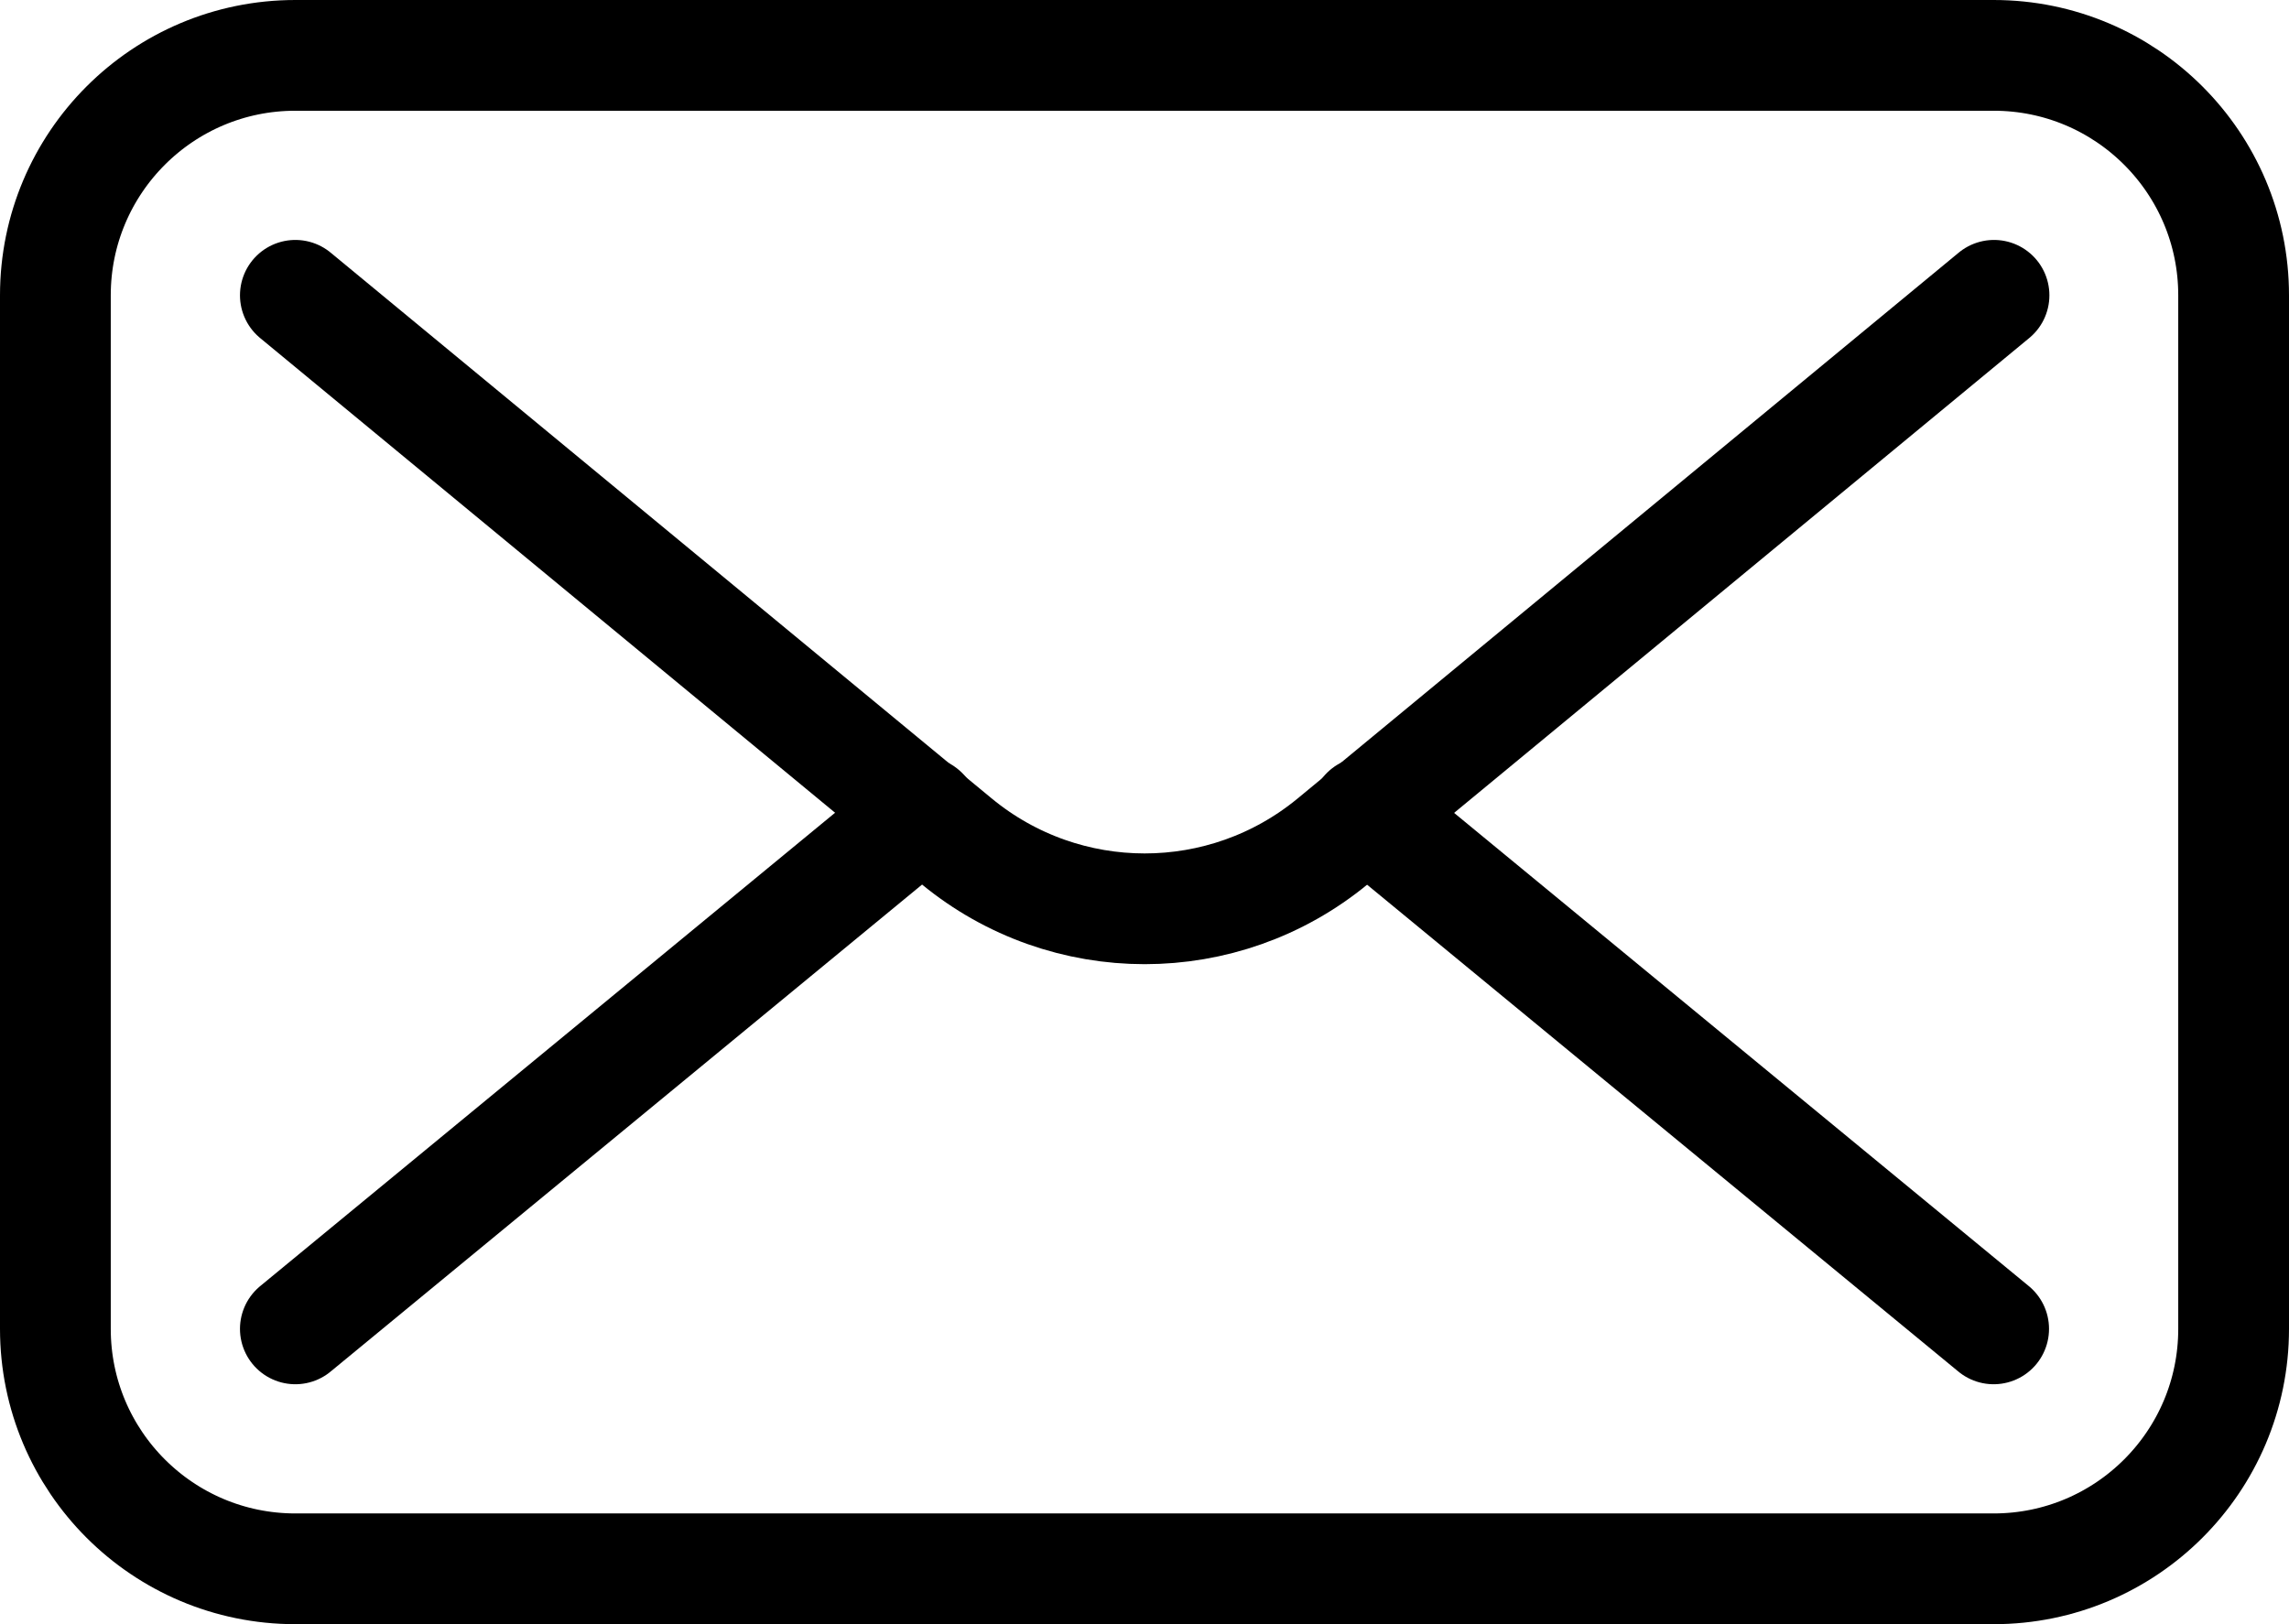
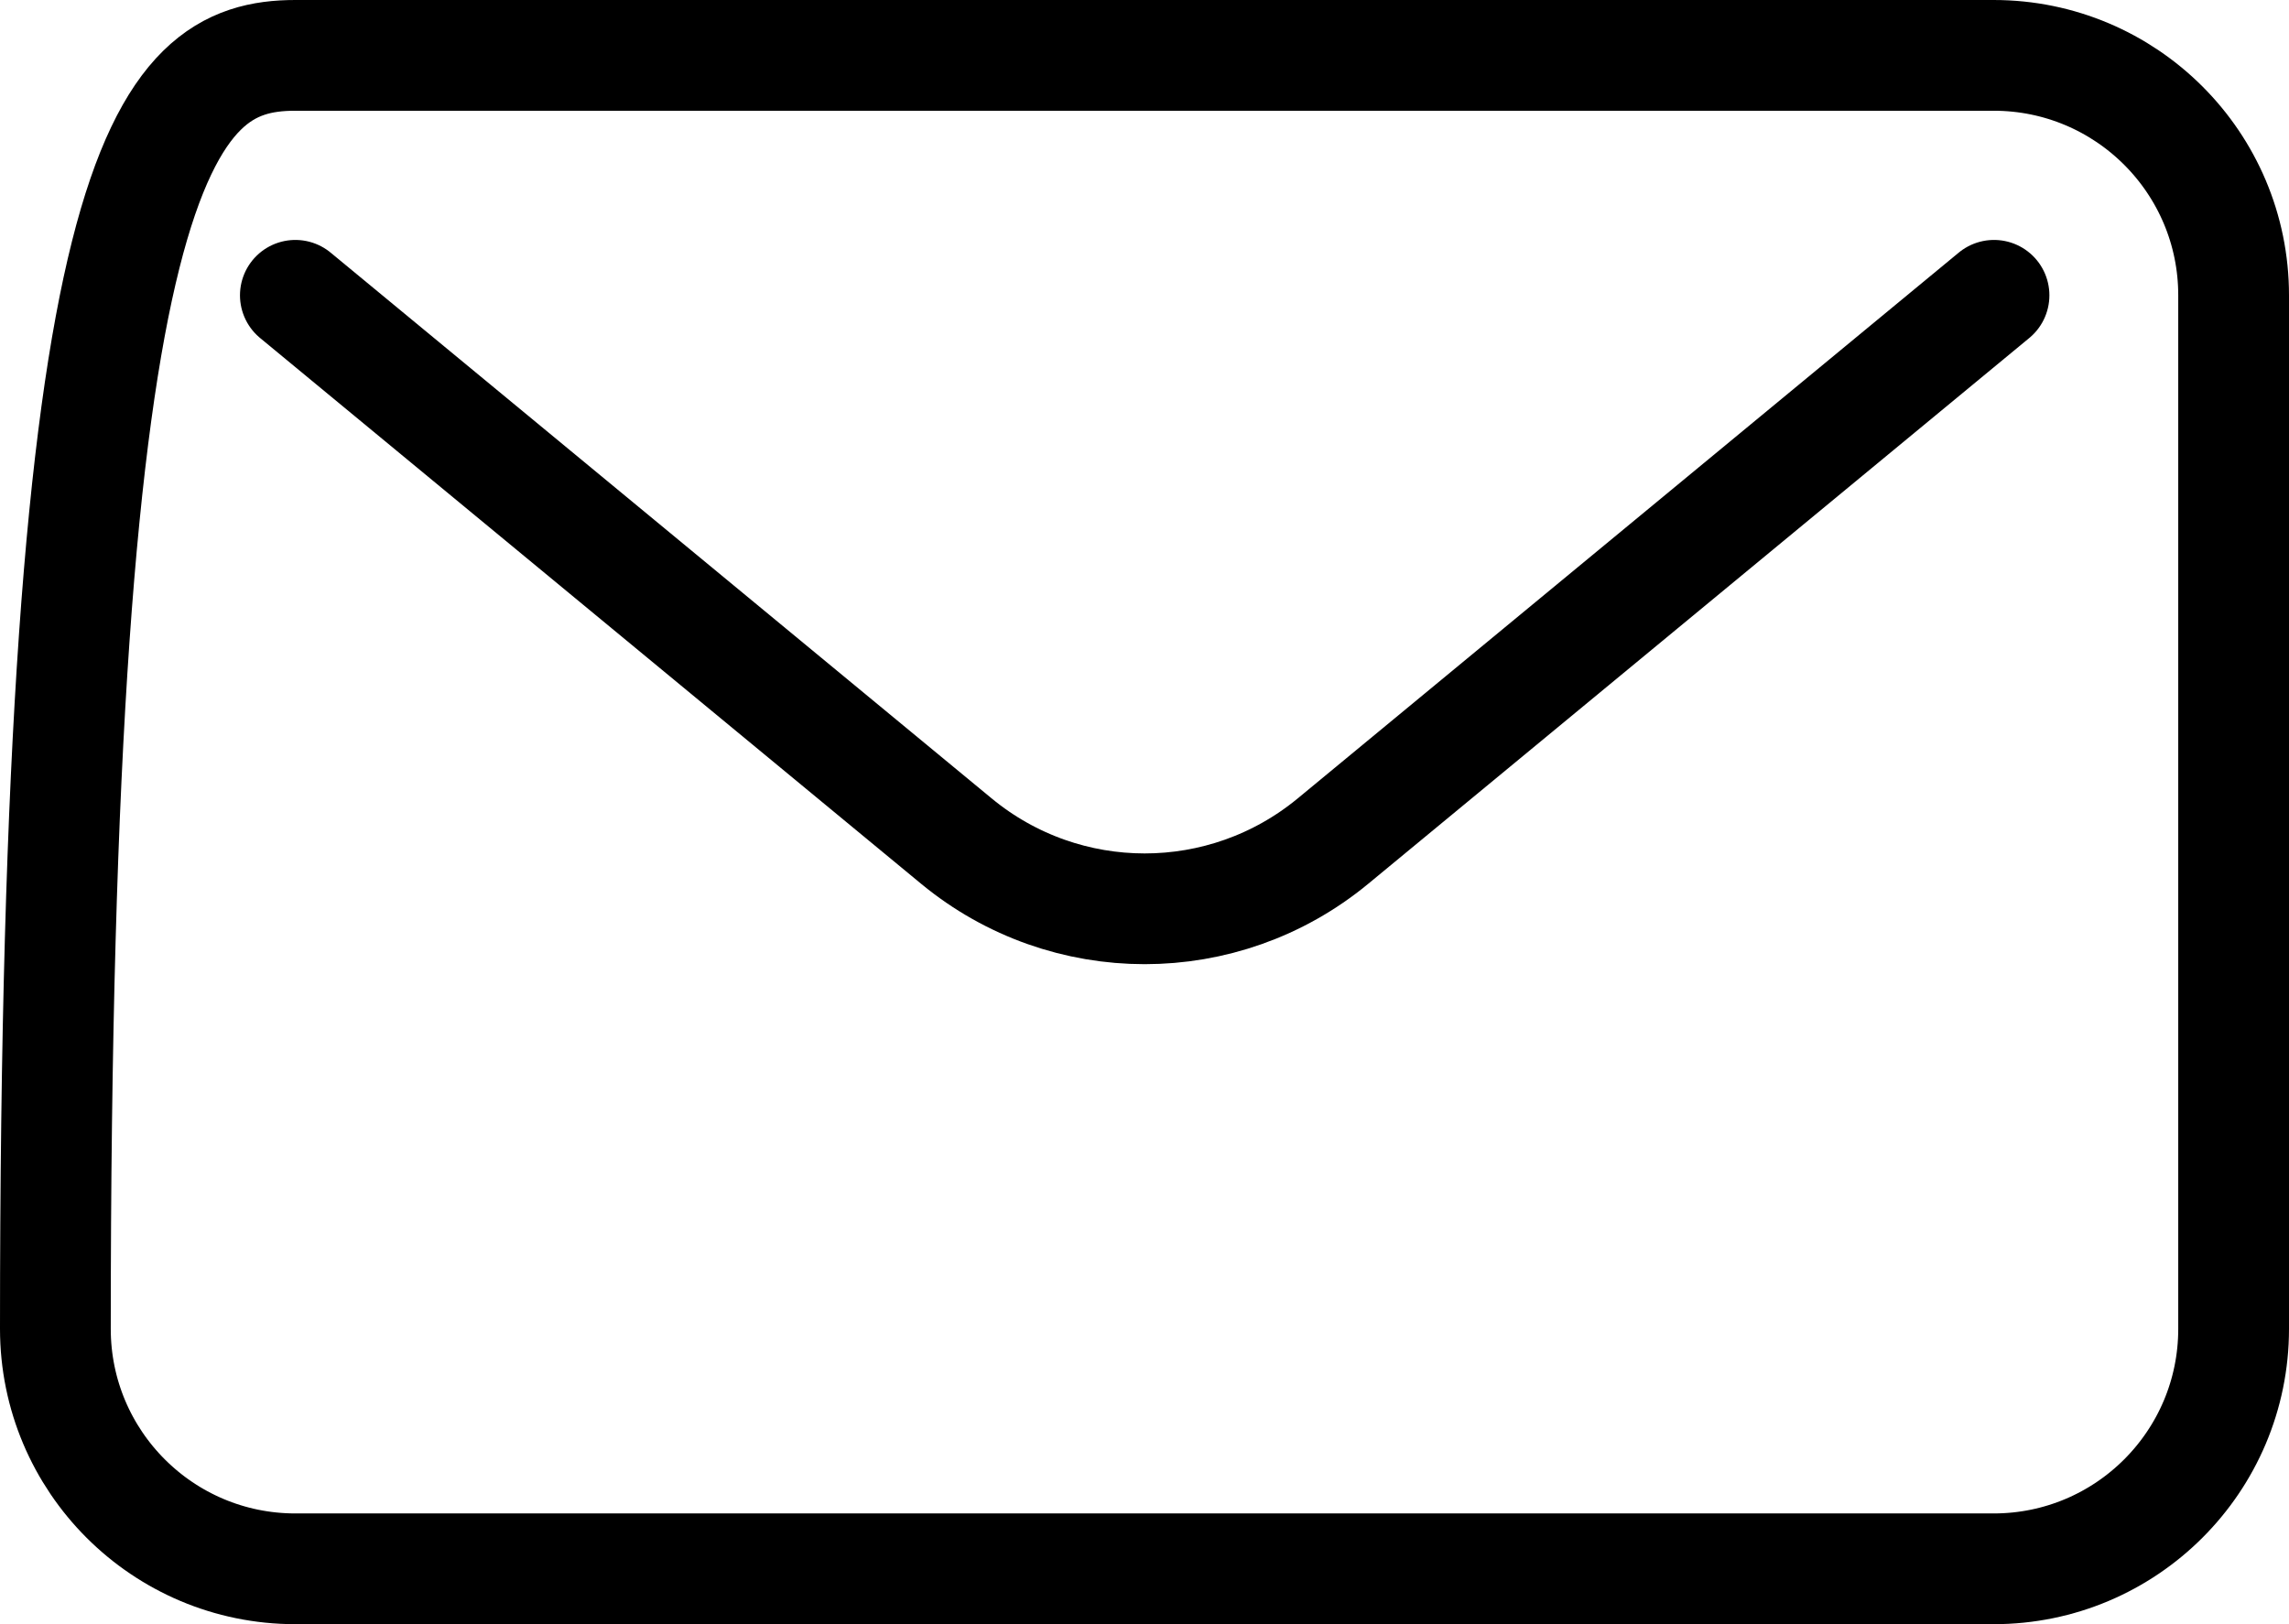
<svg xmlns="http://www.w3.org/2000/svg" id="Layer_1" viewBox="0 0 62 44">
  <defs>
    <style>.cls-1,.cls-2{fill:none;stroke:#000;stroke-width:3px;}.cls-2{stroke-linecap:round;}</style>
  </defs>
-   <path class="cls-1" d="M8,1.5H54c3.59,0,6.5,2.91,6.5,6.5v28c0,3.59-2.91,6.5-6.5,6.5H8c-3.59,0-6.5-2.91-6.5-6.5V8C1.5,4.41,4.41,1.5,8,1.5Z" />
+   <path class="cls-1" d="M8,1.5H54c3.59,0,6.5,2.91,6.5,6.5v28c0,3.59-2.91,6.5-6.5,6.5H8c-3.59,0-6.5-2.91-6.5-6.5C1.5,4.41,4.41,1.5,8,1.5Z" />
  <path class="cls-2" d="M8,8l17.91,14.79c2.96,2.44,7.23,2.44,10.19,0l17.91-14.79" />
-   <path class="cls-2" d="M54,36l-17-14m-29,14l17-14" />
</svg>